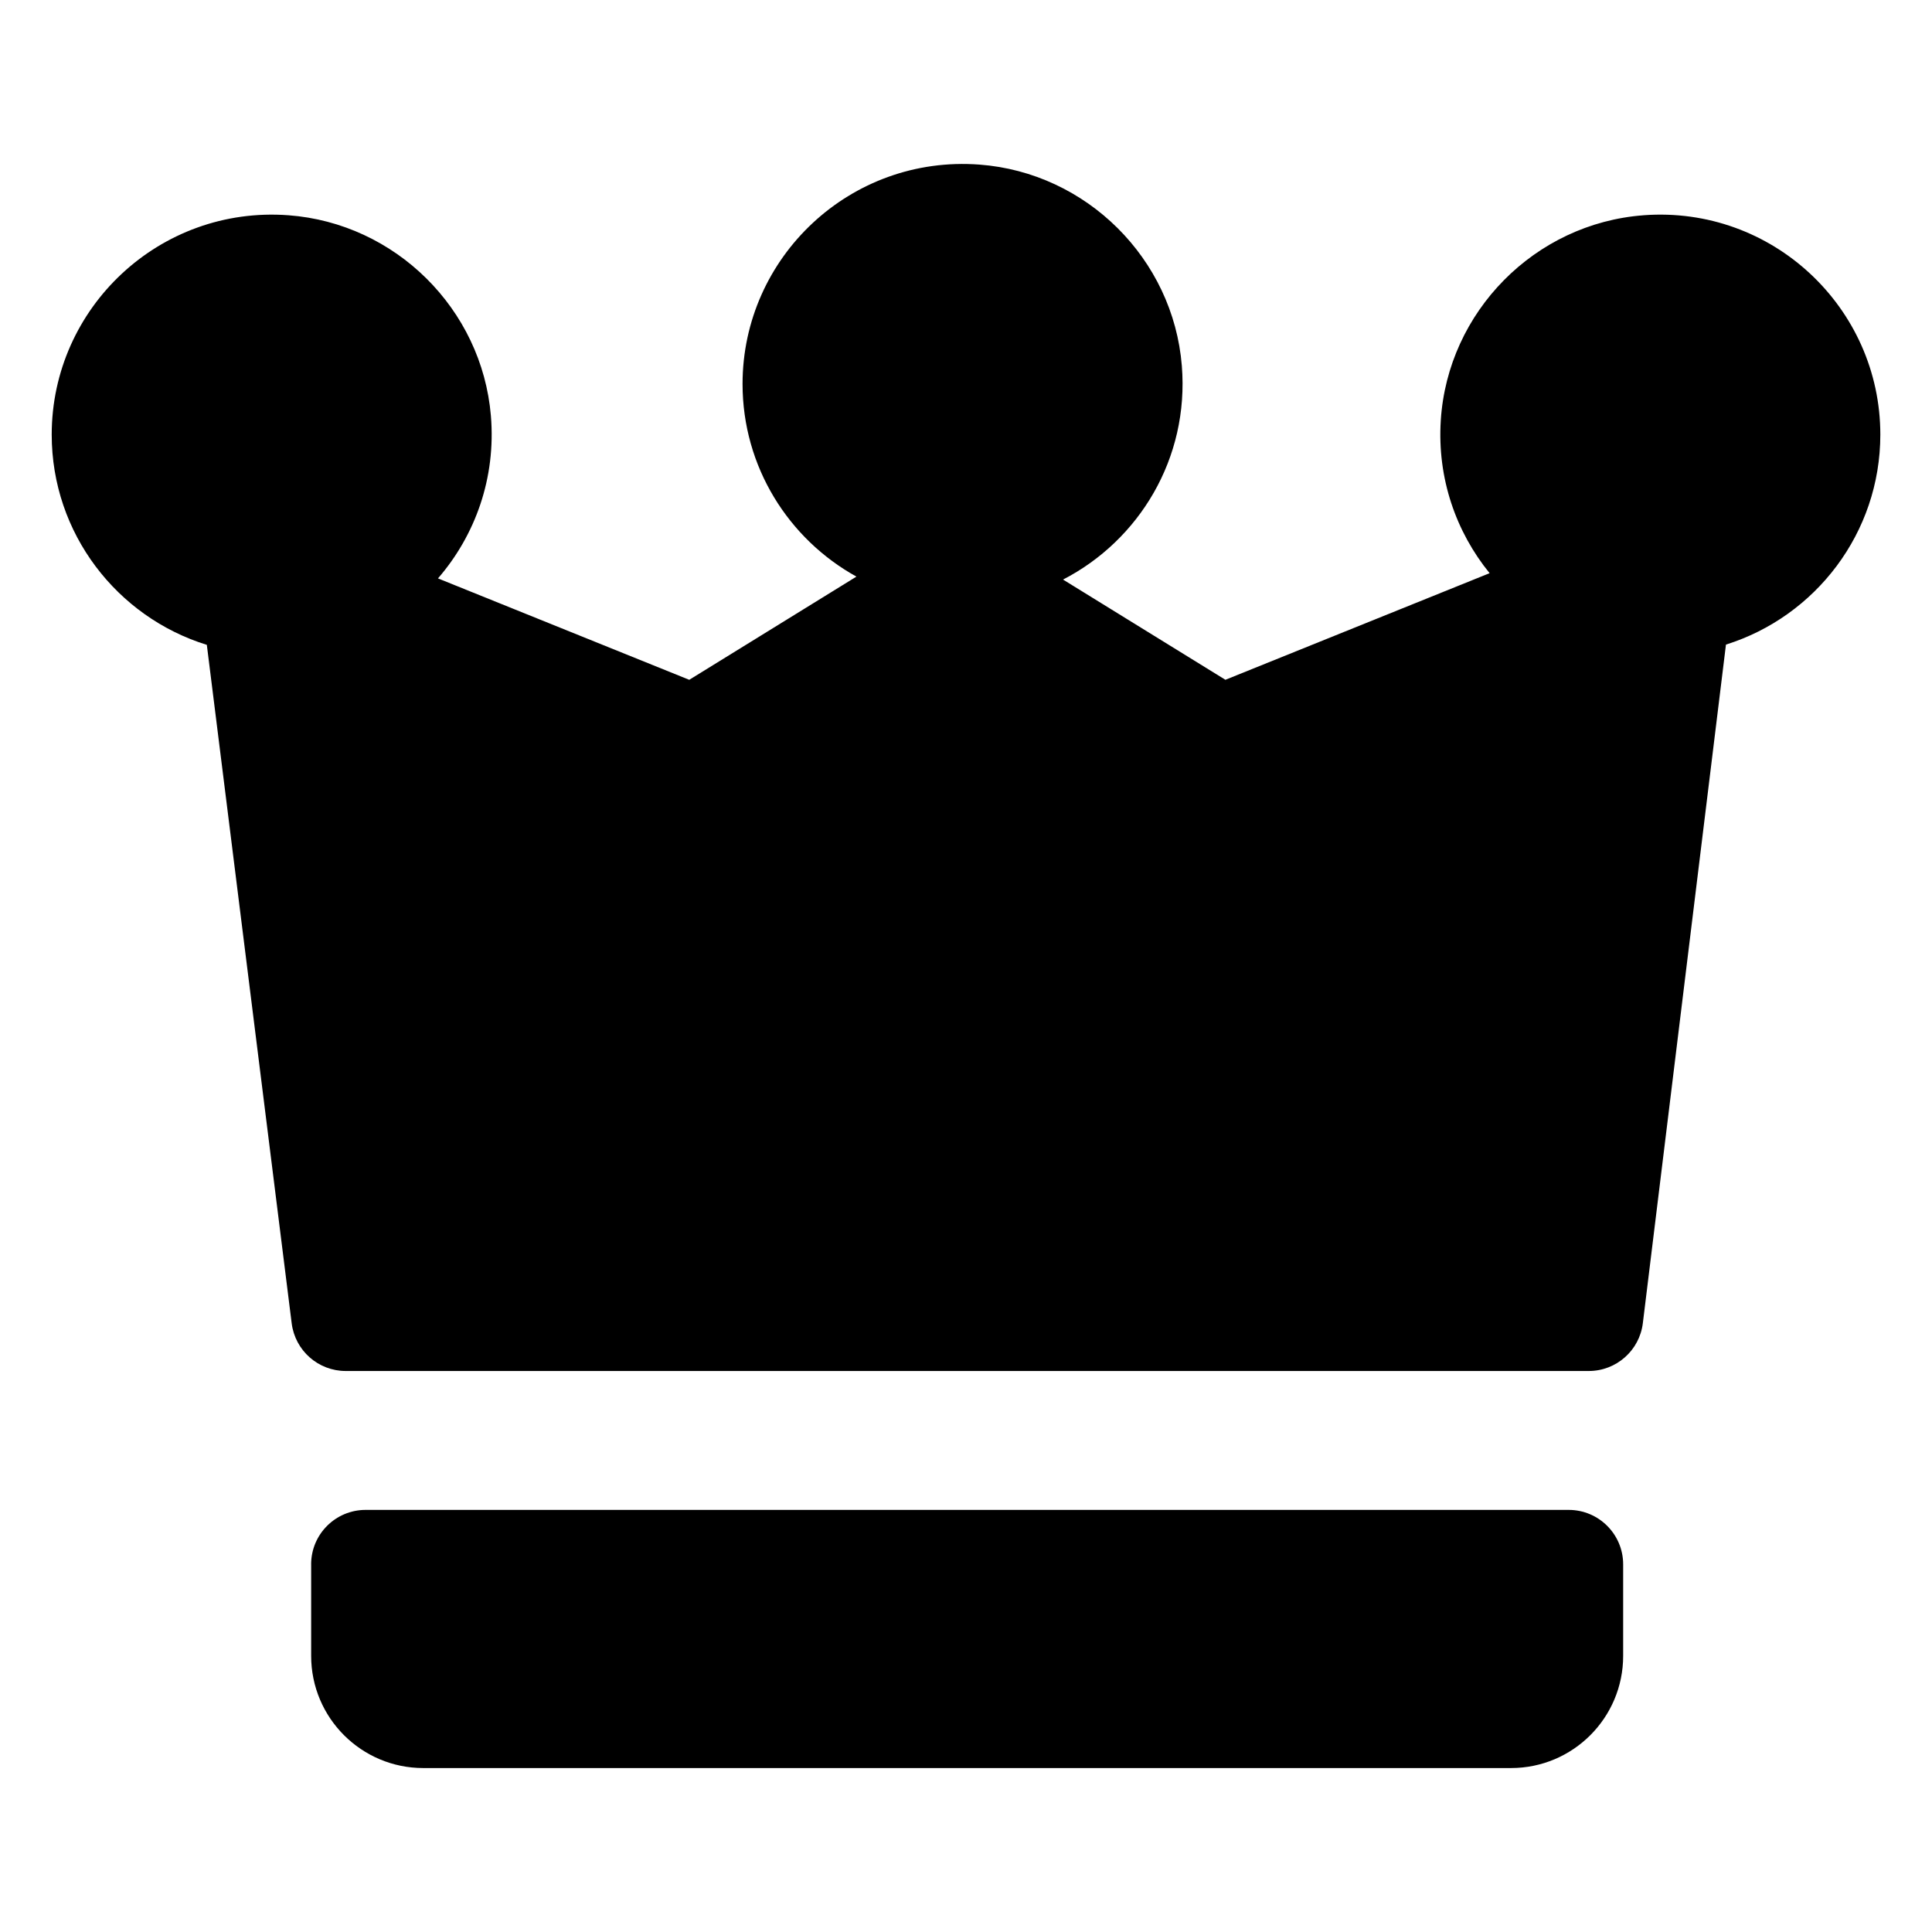
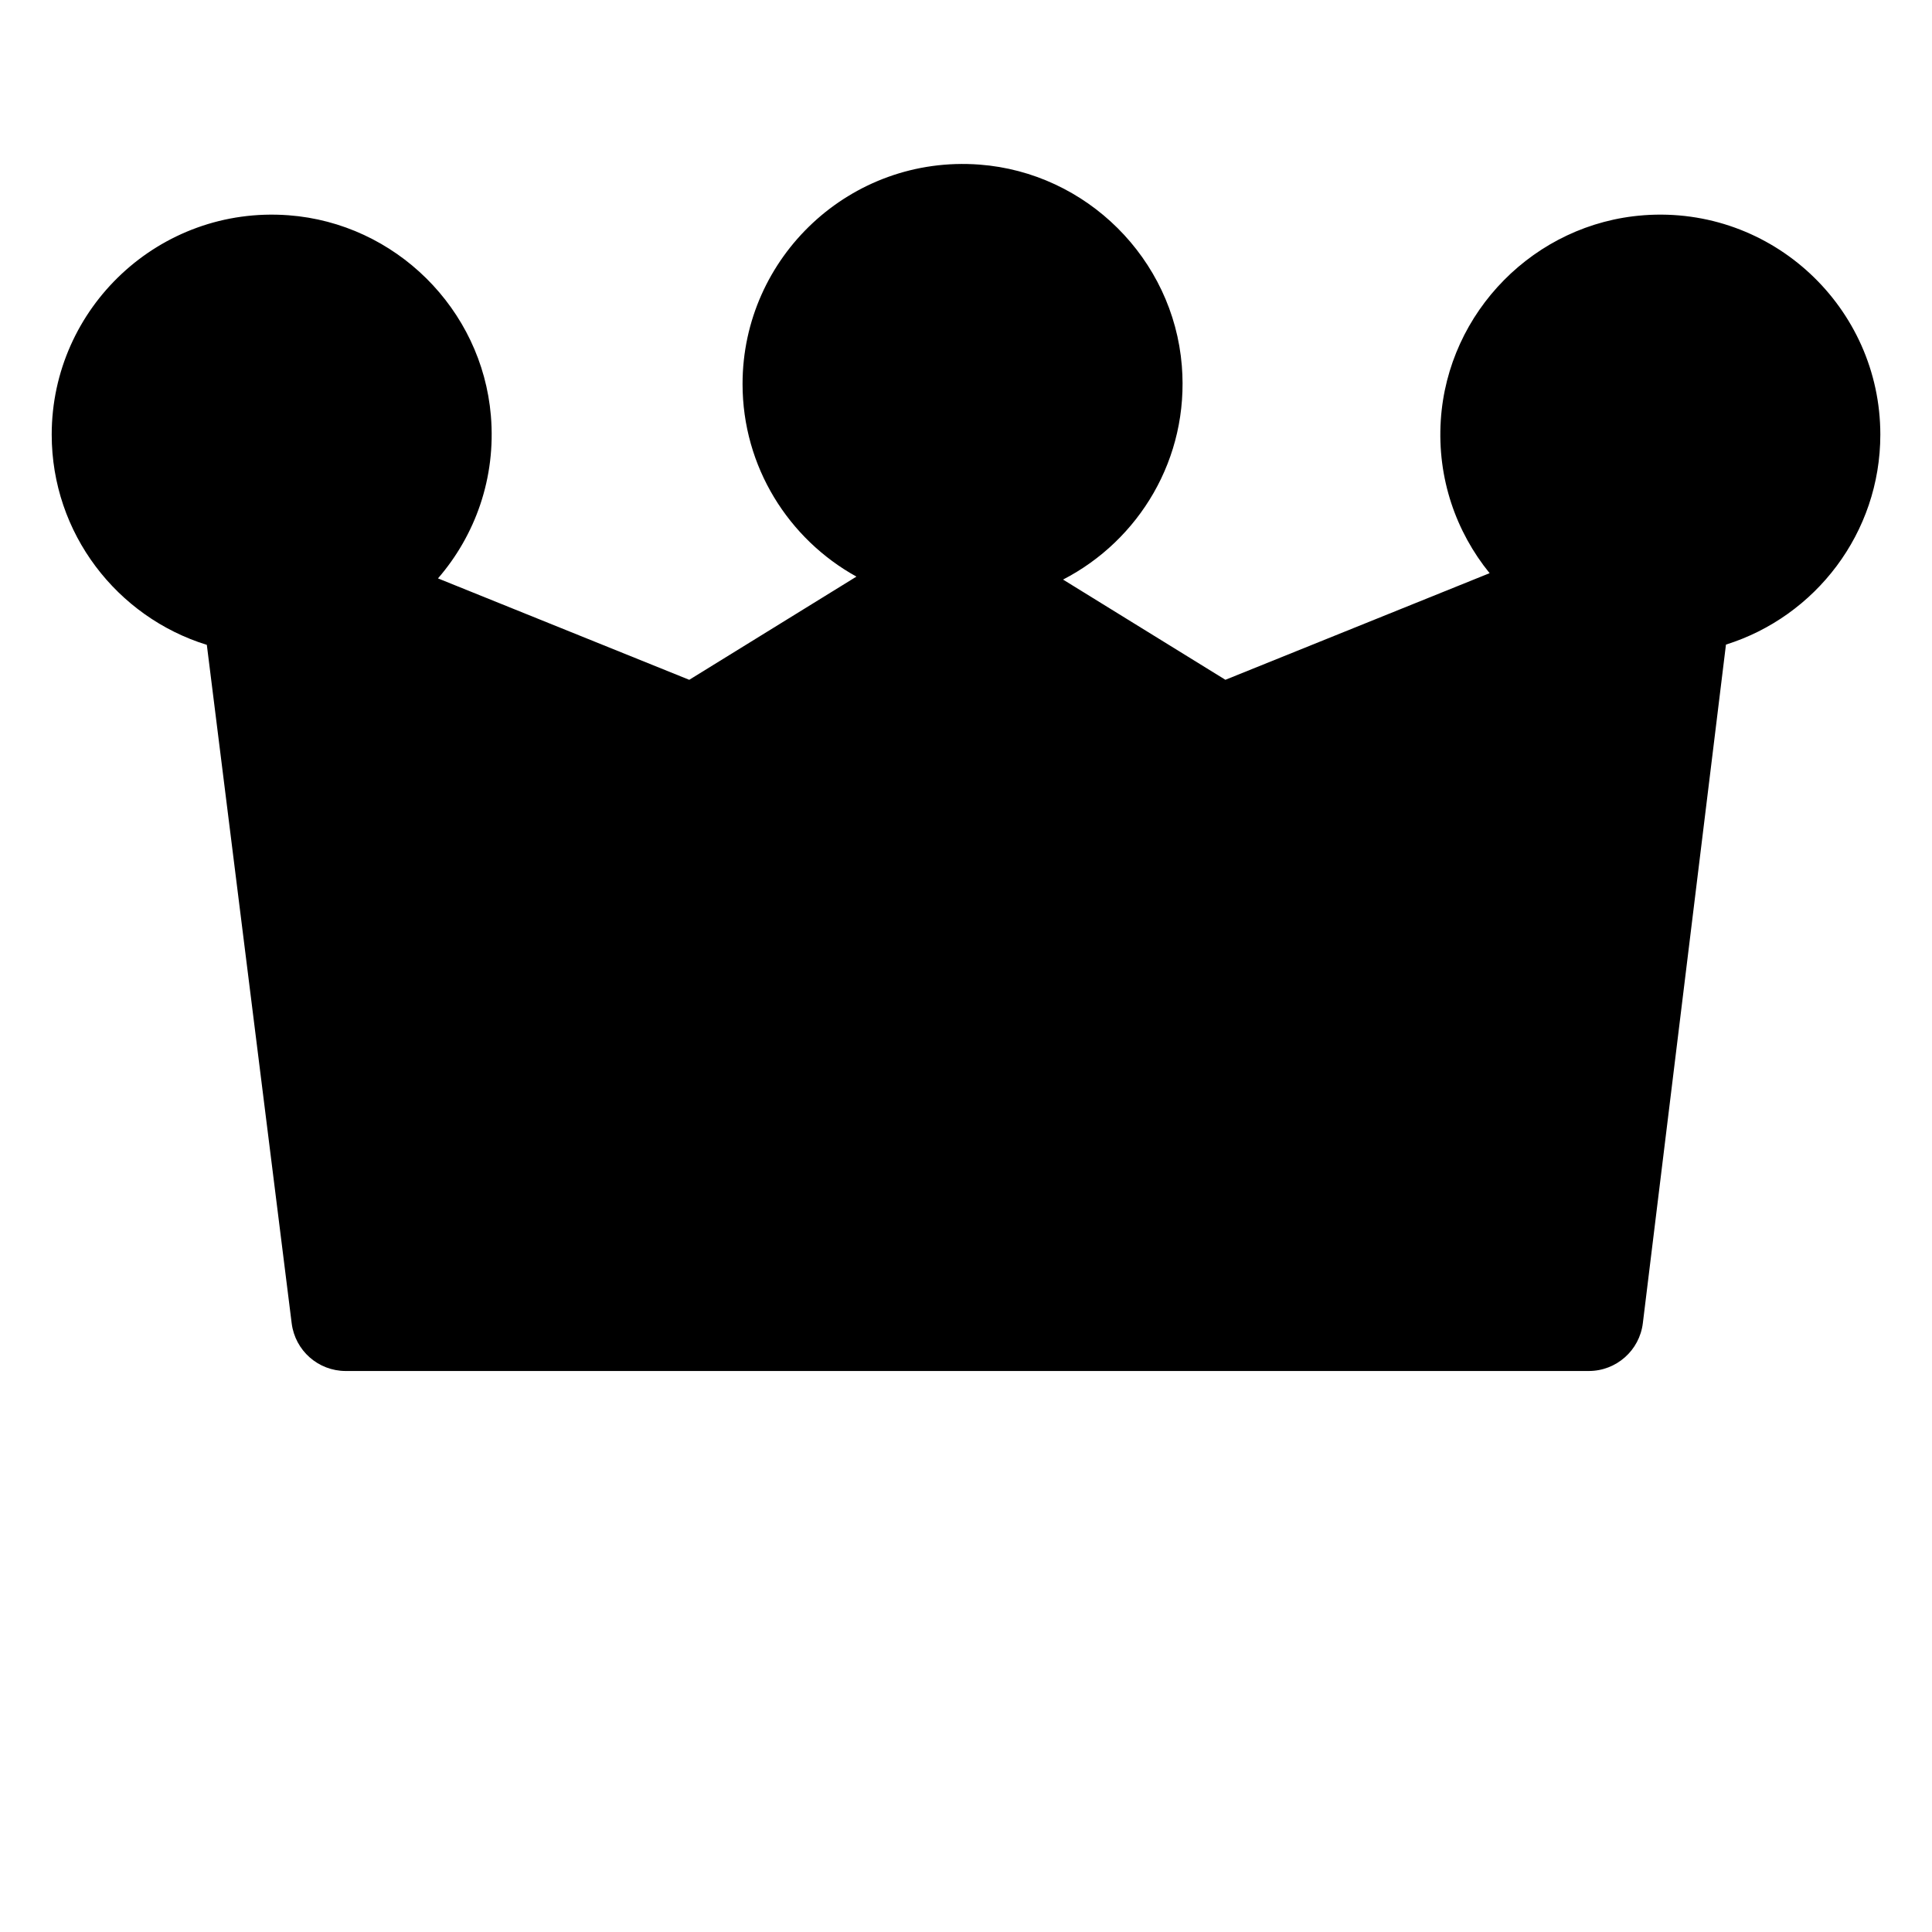
<svg xmlns="http://www.w3.org/2000/svg" fill="#000000" width="800px" height="800px" version="1.1" viewBox="144 144 512 512">
  <g>
-     <path d="m226.46 558.57v24.254c0 16.422 13.312 29.727 29.727 29.727h288.24c16.422 0 29.727-13.312 29.727-29.727v-24.254c0-7.965-6.465-14.43-14.43-14.43h-318.84c-7.969 0-14.43 6.461-14.43 14.43z" />
    <path d="m579.54 201.05c-28.781 2.156-51.898 25.566-53.719 54.371-0.969 15.359 4.055 29.551 12.941 40.477l-70.016 28.254-43.027-26.559c20.113-10.375 33.457-32.086 31.48-56.641-2.281-28.371-25.246-51.199-53.625-53.332-34.164-2.566-62.789 24.504-62.789 58.137 0 21.953 12.203 41.109 30.18 51.051l-44.305 27.348-66.59-26.875c9.863-11.391 15.406-26.617 14.02-43.113-2.387-28.293-25.309-51.004-53.625-53.121-34.148-2.555-62.762 24.508-62.762 58.137 0 26.168 17.328 48.359 41.109 55.711l22.488 179.8c0.906 7.219 7.039 12.633 14.32 12.633h329.43c7.289 0 13.438-5.441 14.32-12.676l22.027-179.83c23.68-7.414 40.91-29.559 40.91-55.656-0.004-33.609-28.621-60.672-62.77-58.121z" />
  </g>
</svg>